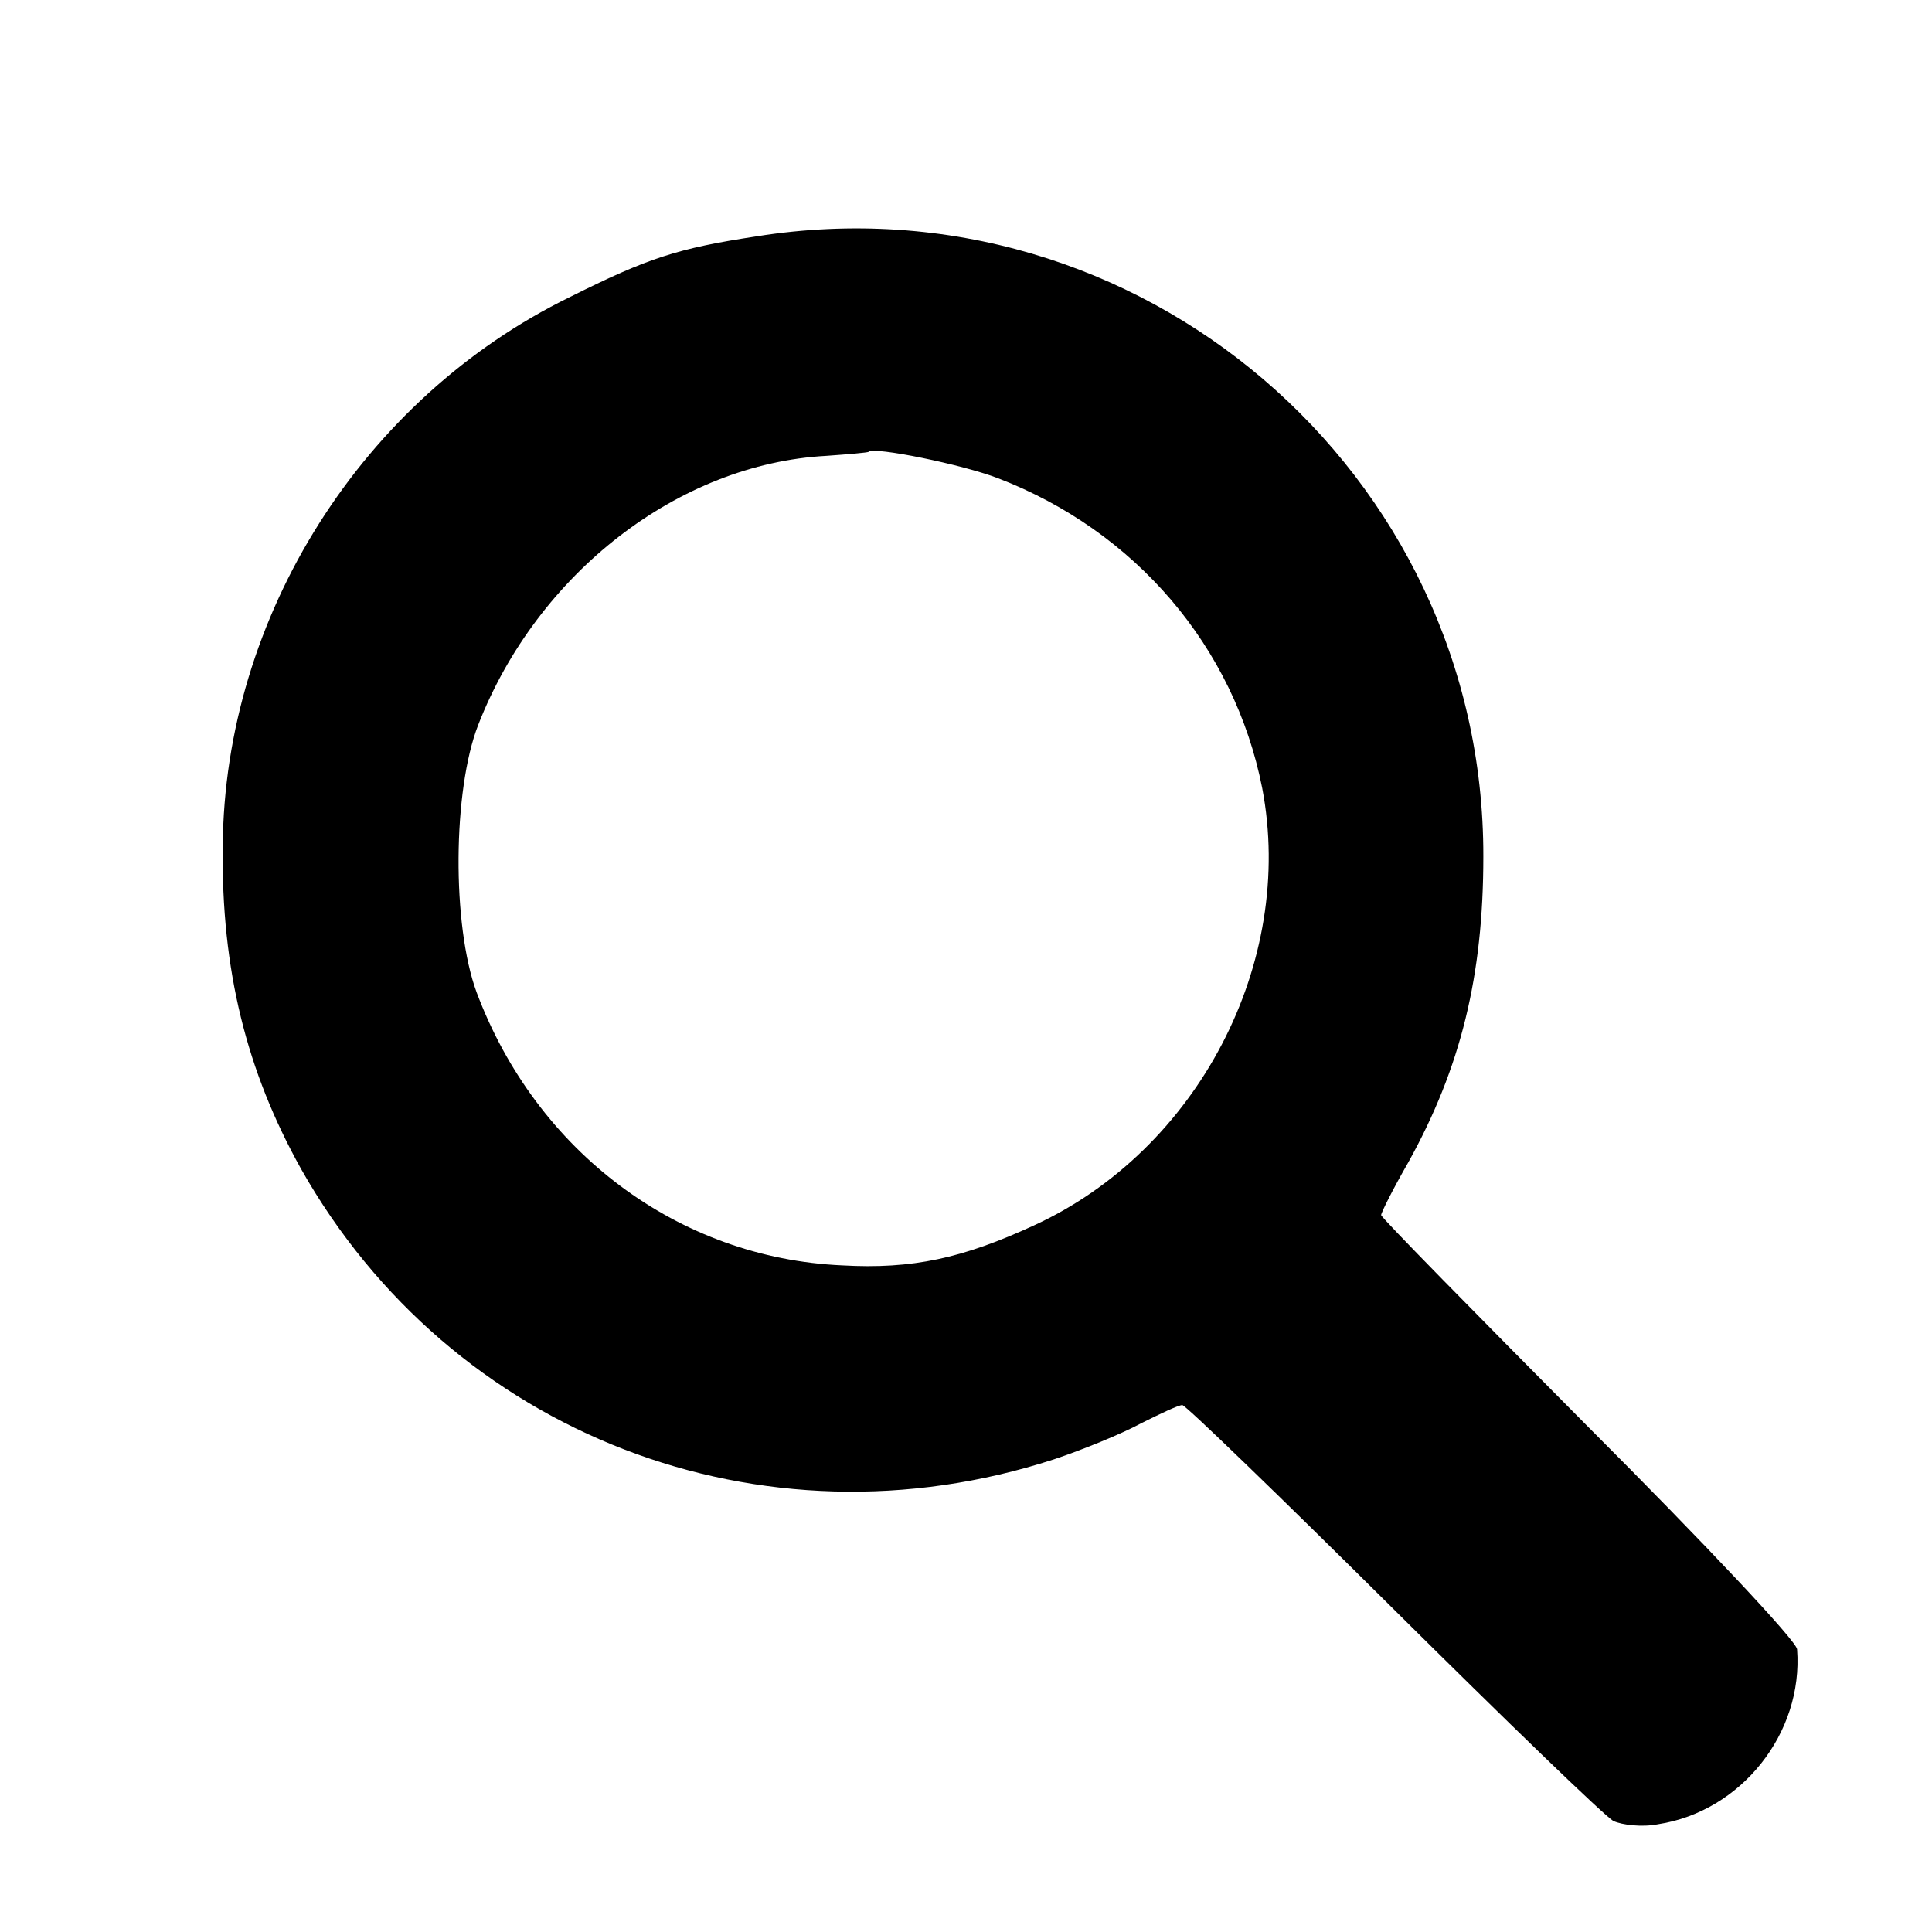
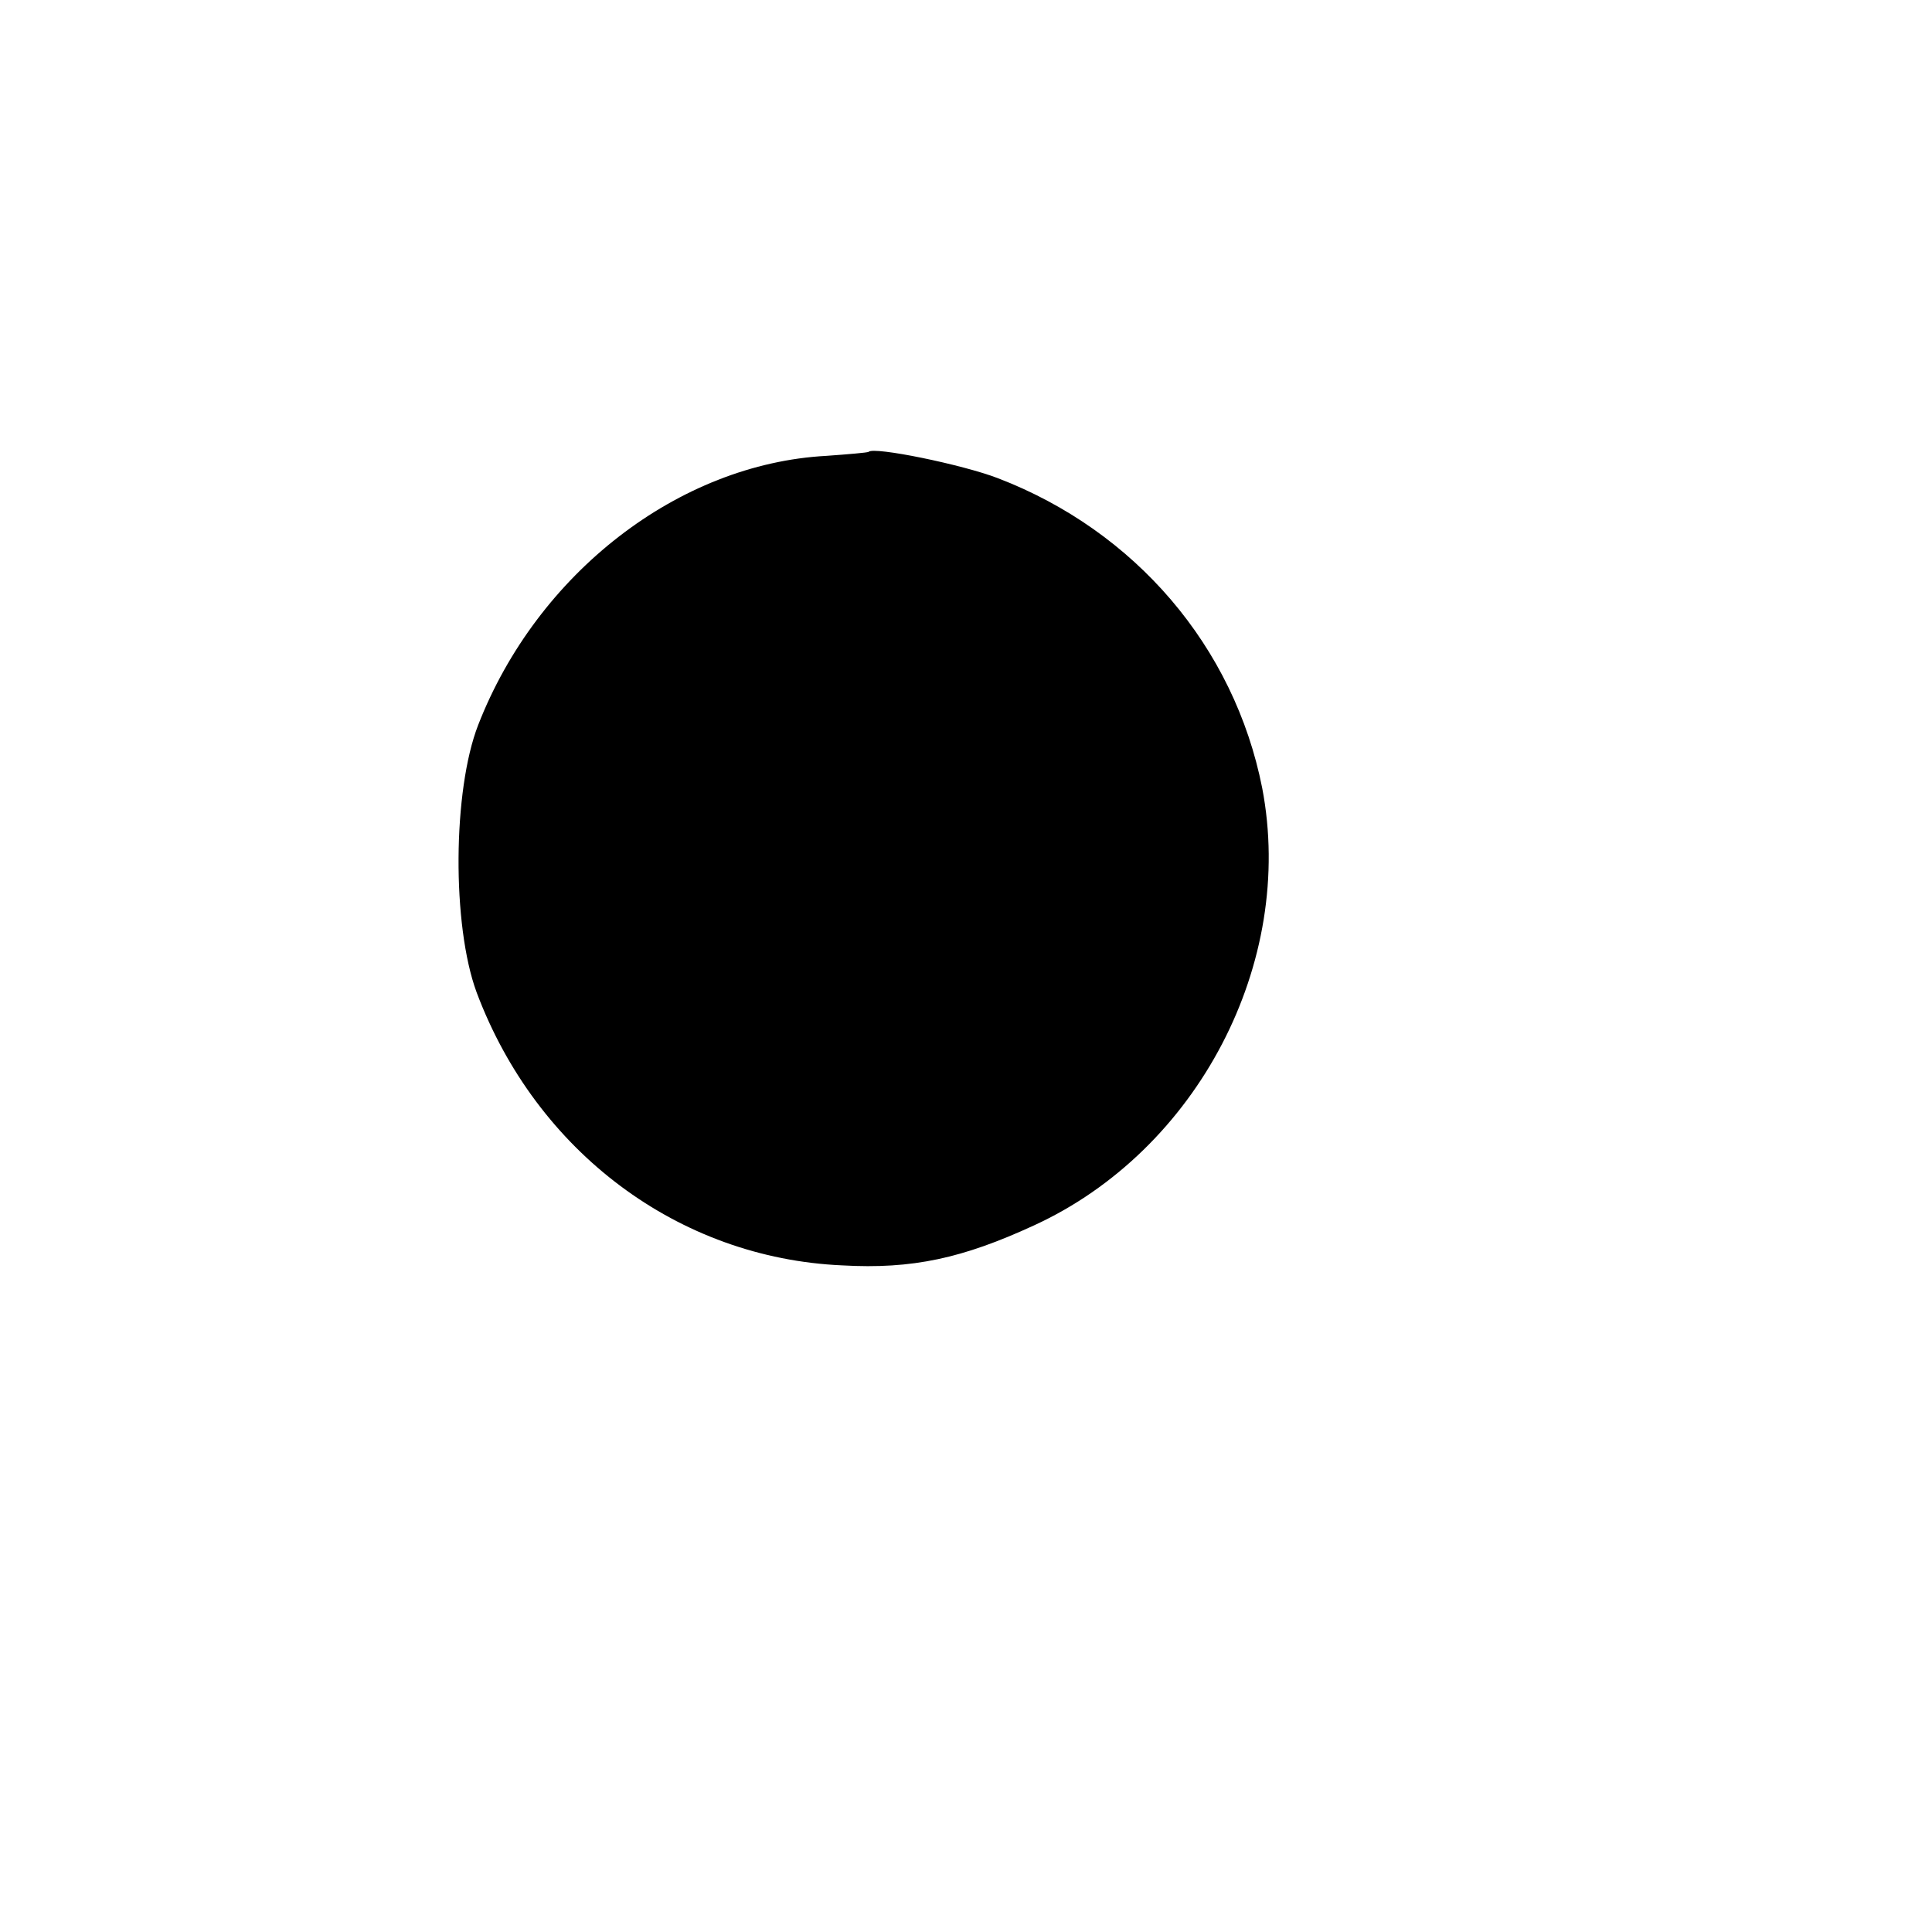
<svg xmlns="http://www.w3.org/2000/svg" version="1.0" width="242pt" height="242pt" viewBox="0 0 242 242" preserveAspectRatio="xMidYMid meet">
  <g transform="translate(0,242) scale(0.1,-0.1)" fill="#000000" stroke="none">
-     <path d="M948 2124 c-99 -15 -136 -27 -234 -76 -260 -127 -433 -400 -435 -688 -2 -155 30 -282 98 -404 188 -333 577 -483 943 -364 36 12 85 32 109 45 24 12 47 23 52 23 4 0 123 -115 264 -255 141 -140 265 -260 276 -266 11 -5 36 -8 56 -4 104 16 182 114 174 219 0 10 -118 135 -261 278 -143 144 -260 263 -260 266 0 3 15 33 34 66 66 119 94 234 94 383 1 482 -432 853 -910 777z m302 -303 c172 -66 296 -211 331 -388 42 -219 -81 -454 -286 -548 -89 -41 -152 -55 -240 -50 -205 9 -383 142 -458 342 -31 84 -30 253 2 335 74 190 251 327 436 337 28 2 51 4 53 5 6 7 118 -16 162 -33z" />
+     <path d="M948 2124 z m302 -303 c172 -66 296 -211 331 -388 42 -219 -81 -454 -286 -548 -89 -41 -152 -55 -240 -50 -205 9 -383 142 -458 342 -31 84 -30 253 2 335 74 190 251 327 436 337 28 2 51 4 53 5 6 7 118 -16 162 -33z" />
  </g>
</svg>